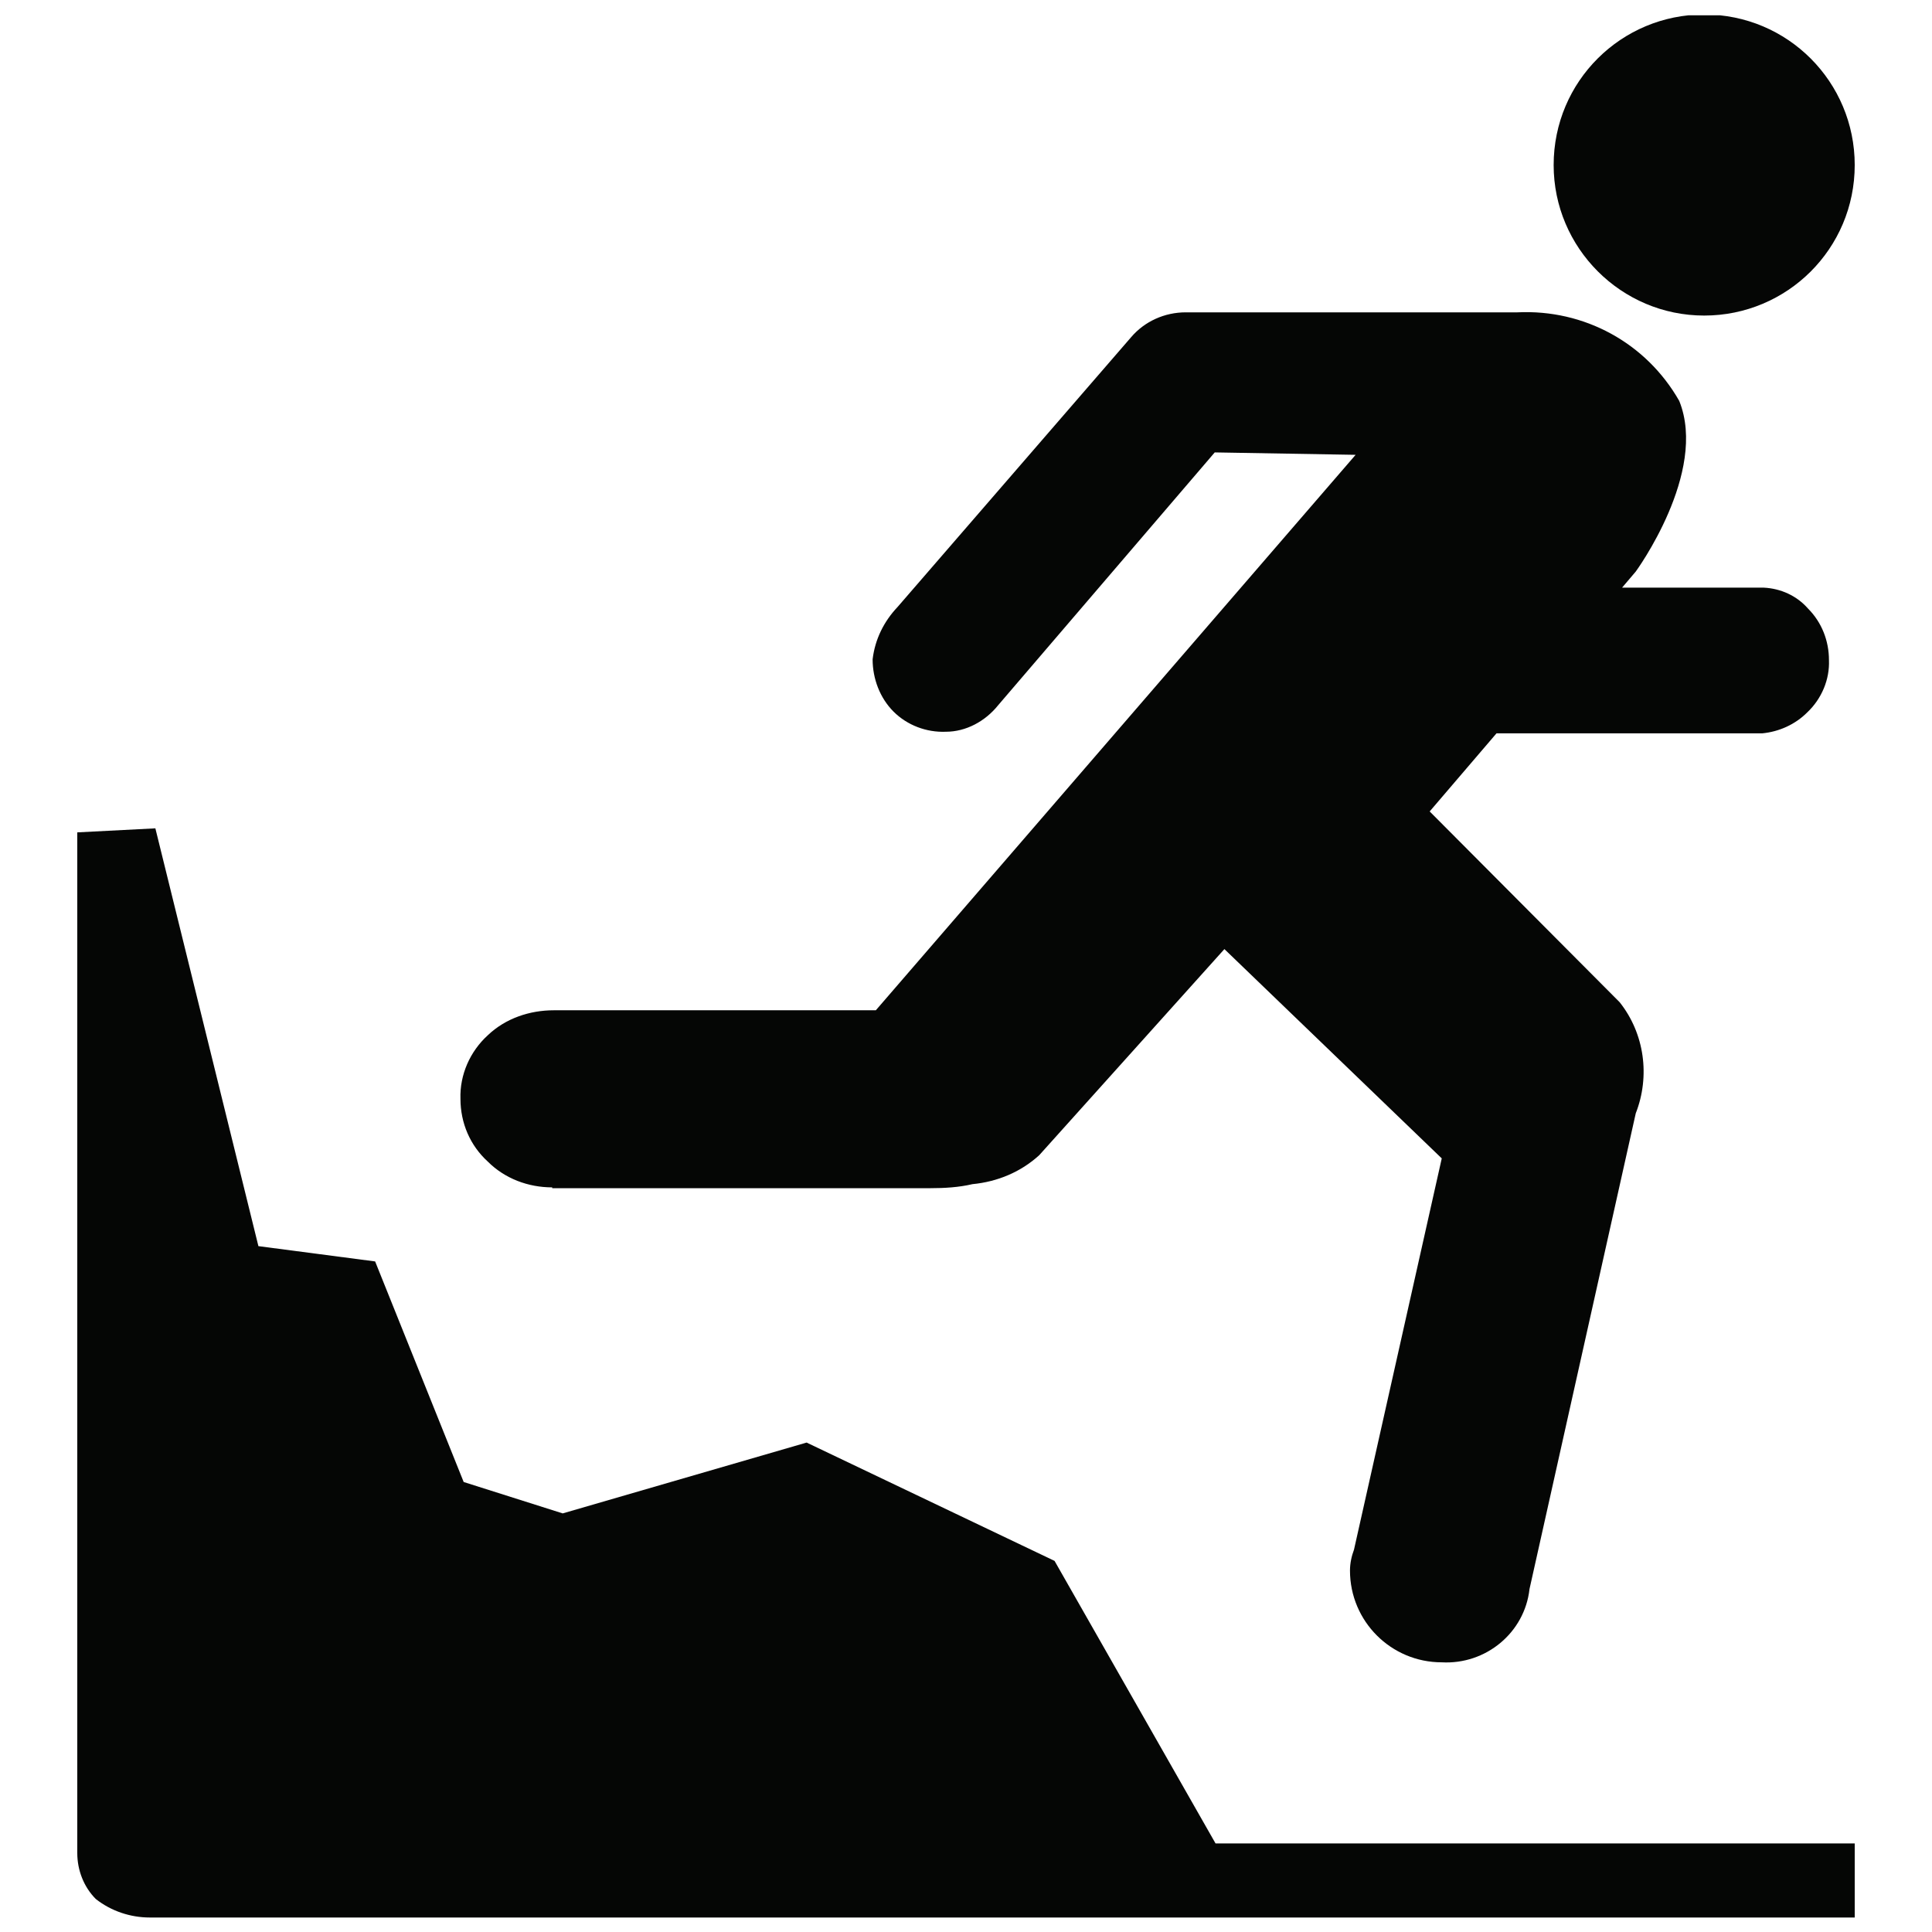
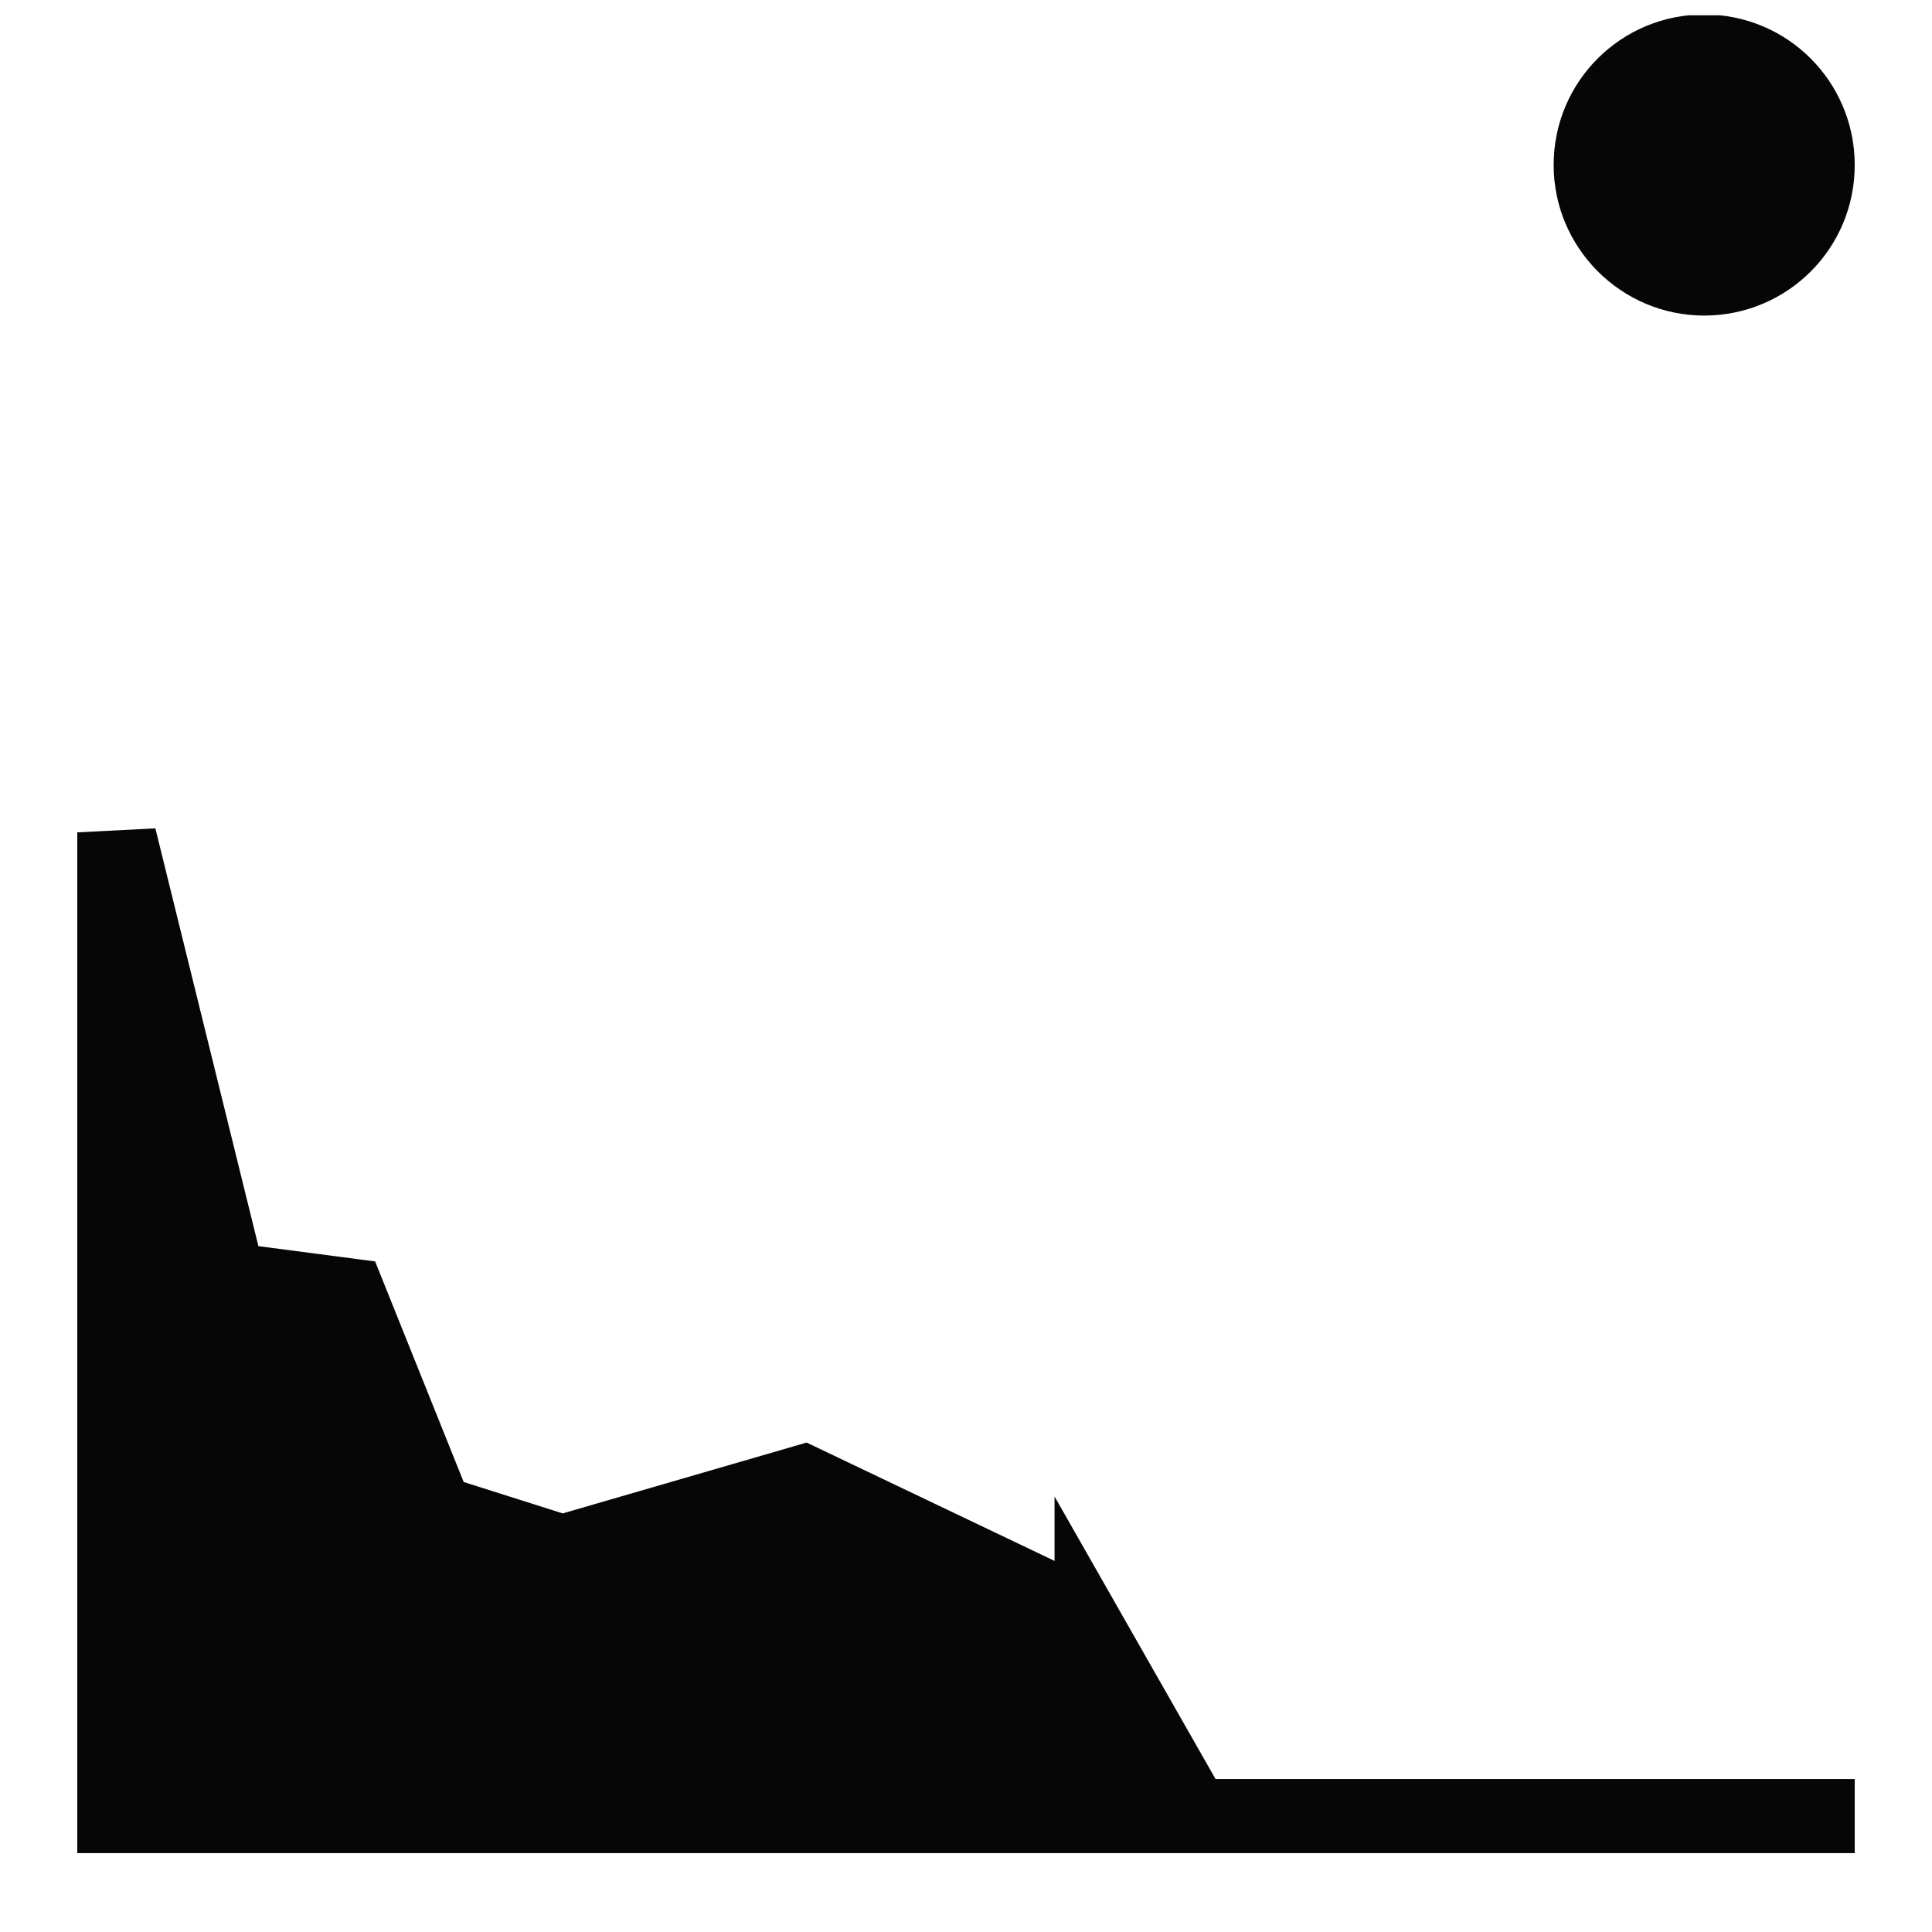
<svg xmlns="http://www.w3.org/2000/svg" id="Layer_1" viewBox="0 0 24 24">
  <defs>
    <style>.cls-1{fill:none;}.cls-2{clip-path:url(#clippath);}.cls-3{fill:#050605;}</style>
    <clipPath id="clippath">
      <rect class="cls-1" x=".96" y=".19" width="22.08" height="23.63" />
    </clipPath>
  </defs>
  <g class="cls-2">
    <g id="Group_7499">
-       <path id="Path_53" class="cls-3" d="M13.1,19.39l-3.08-1.47-3.03,.88-1.23-.39-1.1-2.74-1.45-.19-1.28-5.19-.97,.05v12.68c0,.21,.08,.42,.23,.57,.19,.15,.43,.23,.67,.23H23.04v-.92h-7.94l-2-3.51Z" />
-       <path id="Path_54" class="cls-3" d="M6.86,14.76h4.7c.17,0,.35-.01,.52-.05,.31-.03,.6-.15,.83-.36l2.3-2.56,2.7,2.6-1.09,4.86c-.03,.08-.05,.17-.05,.26,0,.63,.51,1.14,1.14,1.14,.55,.03,1.03-.37,1.09-.91l1.32-5.91c.18-.46,.11-.99-.2-1.38l-2.36-2.37,.83-.97h3.3c.21-.02,.41-.11,.56-.26,.18-.17,.28-.41,.27-.65,0-.24-.09-.47-.26-.64h0c-.14-.16-.34-.25-.55-.26h-1.76l.17-.2s.9-1.23,.54-2.12c-.41-.72-1.18-1.14-2.01-1.1h-4.12c-.26,0-.51,.11-.68,.31l-2.9,3.35c-.17,.18-.28,.4-.31,.65,0,.24,.09,.48,.26,.65,.17,.17,.41,.26,.65,.25,.25,0,.49-.13,.65-.33l2.69-3.14,1.75,.03-5.96,6.9H6.88c-.3,0-.6,.1-.82,.31-.22,.2-.35,.49-.34,.79,0,.3,.12,.58,.34,.78,.21,.21,.5,.32,.8,.32" />
+       <path id="Path_53" class="cls-3" d="M13.1,19.39l-3.08-1.47-3.03,.88-1.23-.39-1.1-2.74-1.45-.19-1.28-5.19-.97,.05v12.68H23.04v-.92h-7.94l-2-3.51Z" />
      <path id="Path_55" class="cls-3" d="M21.17,3.92c1.03,0,1.87-.83,1.87-1.87,0-1.03-.83-1.87-1.87-1.87-1.03,0-1.87,.83-1.87,1.87h0c0,1.03,.84,1.87,1.87,1.87" />
    </g>
  </g>
-   <rect class="cls-1" width="24" height="24" />
</svg>